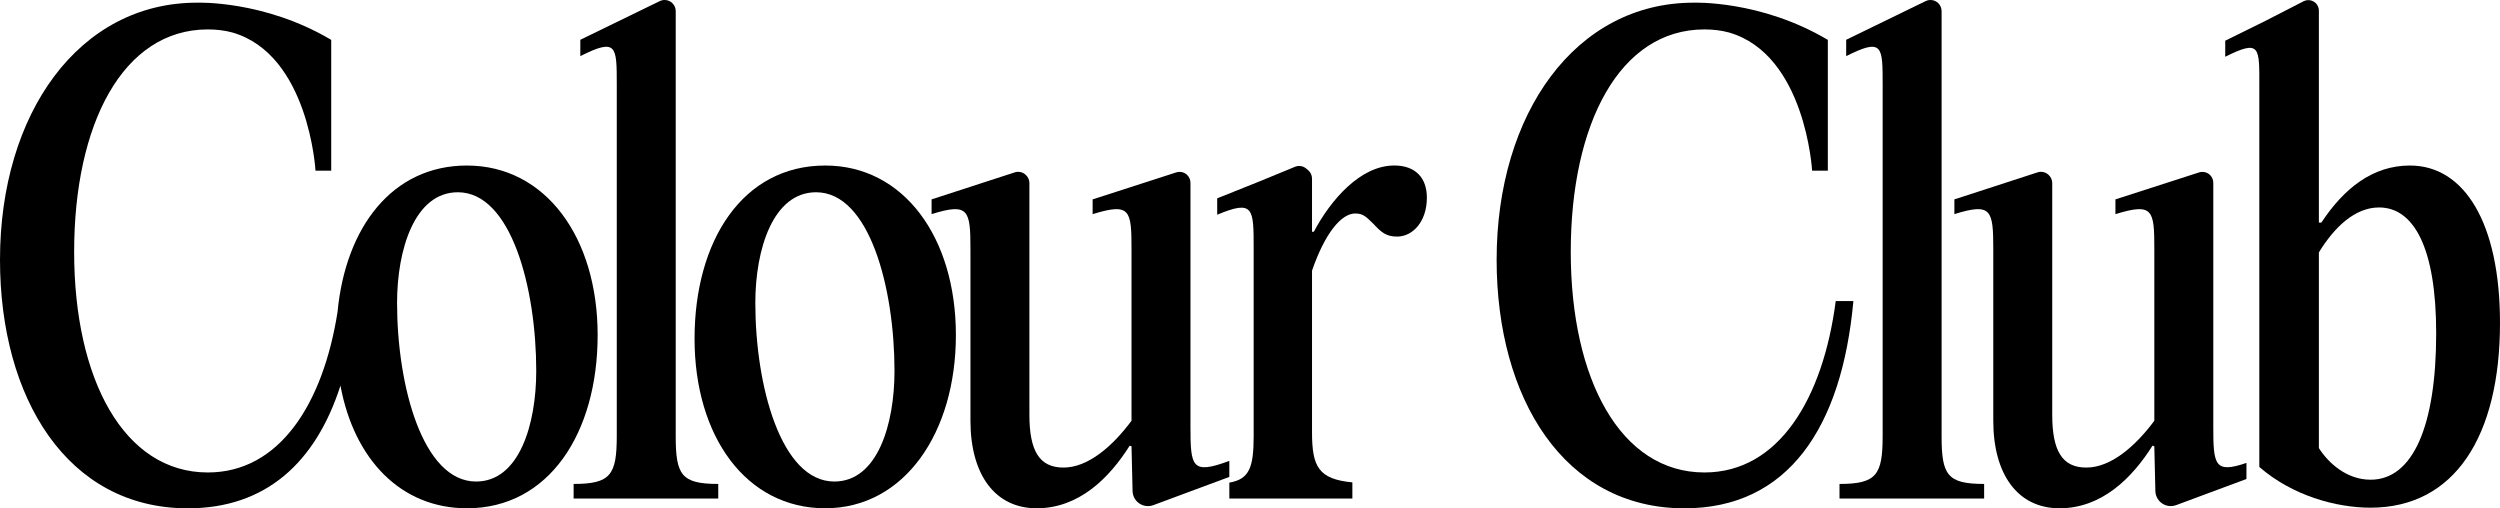
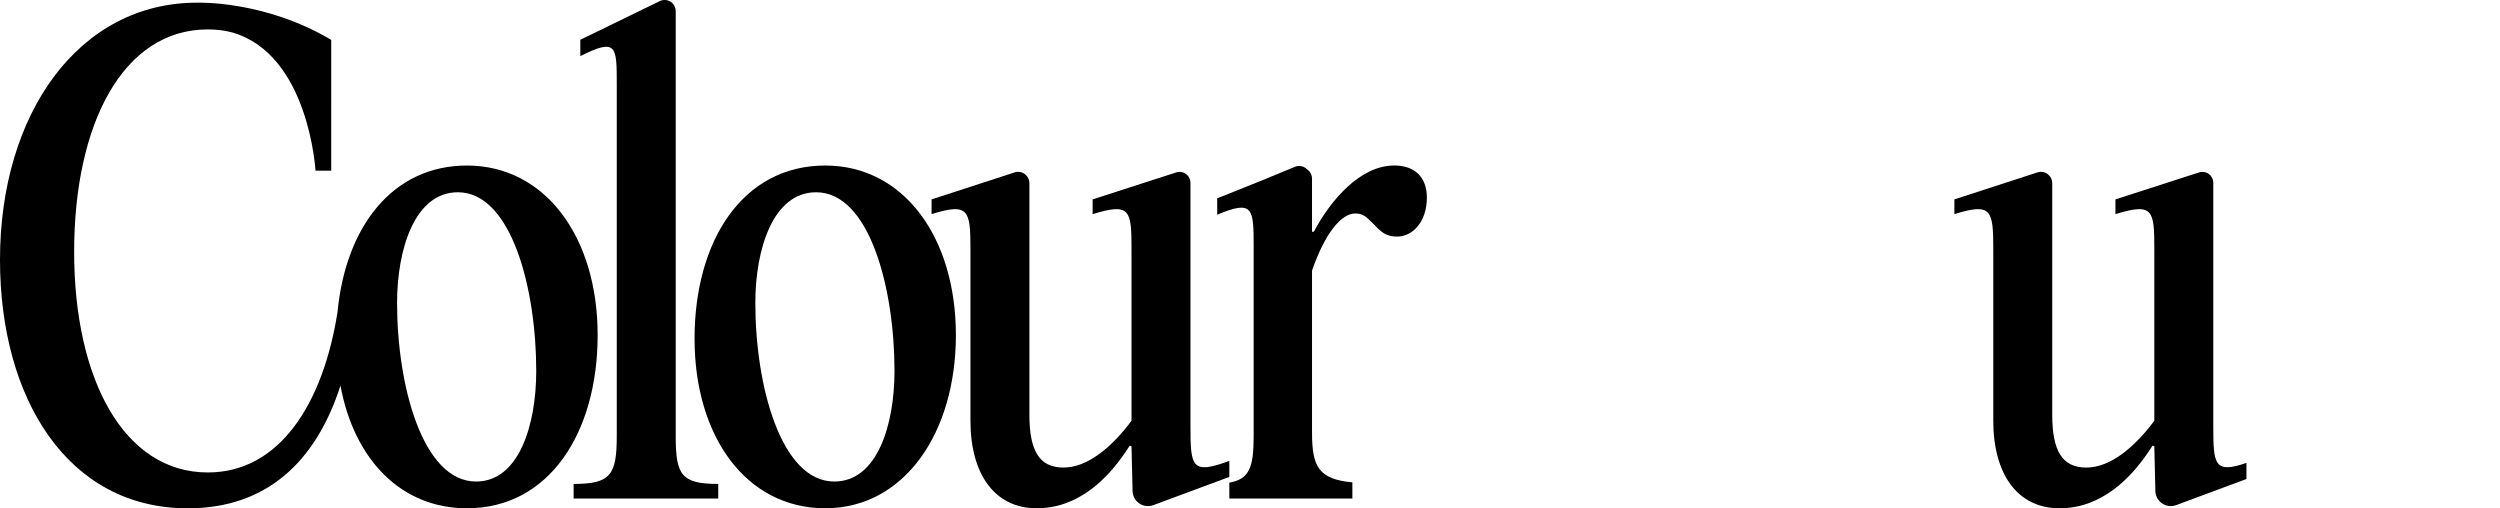
<svg xmlns="http://www.w3.org/2000/svg" id="Layer_1" viewBox="0 0 2536.59 515.76">
  <defs>
    <style>.cls-1{stroke-width:0px;}</style>
  </defs>
  <path class="cls-1" d="m473.8,167.95c-76.05,0-123.2,62.87-131.32,148.61-14.78,93.7-59.19,162.82-131.59,162.82-85.09,0-135.66-94.35-135.66-223.85S124.56,29.85,210.89,29.85c8.95,0,17.19,1.05,24.82,3.1,77.77,22.36,84.41,140.21,84.41,140.21h15.95V40.46C267.93,0,199.79,2.72,199.79,2.72,80.16,2.72,0,114.95,0,263.55c0,140.6,68.44,252.21,190.54,252.21,79.1,0,129.76-46.36,154.9-124.48,13.93,75.09,61.49,124.44,128.37,124.44,83.24,0,132.58-76.46,132.58-175.74s-53.04-172.02-132.58-172.02Zm9.24,320.63c-54.26,0-80.16-97.43-80.16-181.28,0-54.27,17.87-112.23,61.67-112.23,54.25,0,79.54,97.43,79.54,181.28,0,54.27-17.27,112.23-61.05,112.23Z" />
  <path class="cls-1" d="m837.3,167.95c-83.86,0-132.58,76.46-132.58,175.72s52.42,172.04,132.58,172.04,132.58-76.46,132.58-175.74-53.04-172.02-132.58-172.02Zm9.24,320.63c-54.26,0-80.16-97.43-80.16-181.28,0-54.27,17.87-112.23,61.67-112.23,54.25,0,79.54,97.43,79.54,181.28,0,54.27-17.27,112.23-61.05,112.23Z" />
-   <path class="cls-1" d="m1970.02,442.34V11.28c0-3.12-1.3-6.11-3.57-8.25-3.42-3.18-8.46-3.95-12.65-1.9l-80.59,39.23v16.57c37-18.49,37-10.48,37,28.99v356.41c0,39.46-6.16,48.7-43.78,48.7v14.81h146.75v-14.81c-37.62,0-43.16-9.24-43.16-48.7Z" />
  <path class="cls-1" d="m685.61,442.34V11.28c0-3.12-1.3-6.11-3.57-8.25-3.42-3.18-8.44-3.95-12.65-1.9l-80.57,39.23v16.55c36.98-18.47,36.98-10.45,36.98,29.01v356.41c0,39.46-6.16,48.7-43.78,48.7v14.81h146.75v-14.81c-37.6,0-43.16-9.24-43.16-48.7Z" />
  <path class="cls-1" d="m1247.33,467.63c-38.2,14.17-39.44,6.14-39.44-35.16v-247.01c0-2.93-1.17-5.75-3.23-7.82-2.93-2.93-7.25-3.98-11.22-2.71l-84.82,27.38v14.96c38.22-11.72,39.46-4.32,39.46,35.76v173.88c-19.73,26.51-44.4,47.5-69.07,47.5s-34.54-17.29-34.54-53.66v-235.04c0-3.08-1.28-6.01-3.51-8.1l-.34-.32c-2.95-2.72-7.14-3.65-10.95-2.42l-84.44,27.43v14.96c37.6-11.71,39.44-4.3,39.44,35.78v173.88c0,54.28,24.67,88.8,67.21,88.8s73.37-30.2,94.34-63.51l1.86.62,1.07,45.4c.09,4.45,2.1,8.66,5.5,11.56,4.32,3.66,10.28,4.72,15.6,2.74l77.08-28.64v-16.25Z" />
  <path class="cls-1" d="m1414.46,167.94c-33.91,0-64.13,34.54-81.4,67.21h-1.84v-54.02c0-3.29-1.47-6.41-3.98-8.5l-2.01-1.67c-3.14-2.63-7.48-3.29-11.27-1.73l-35.78,14.73-43.16,17.27v16.63c37-15.39,37-6.76,37,34.53v189.94c0,31.85-4.31,43.86-24.68,47.37v16.12h124.83v-16.38c-34.44-3.28-40.94-15.95-40.94-50.83v-164.02c12.95-37.62,29.59-57.97,43.78-57.97,7.38,0,10.46,2.46,18.49,10.48,8.02,8.64,12.95,12.95,24.05,12.95,16.03,0,30.21-15.41,30.21-39.46,0-20.35-11.72-32.68-33.3-32.68Z" />
-   <path class="cls-1" d="m1862.6,305.48c-12.95,99.29-57.96,173.9-133.19,173.9-85.09,0-135.66-94.35-135.66-223.85s49.33-225.68,135.66-225.68c8.95,0,17.19,1.05,24.82,3.1,77.77,22.36,84.41,140.21,84.41,140.21h15.95V40.46C1786.45,0,1718.32,2.72,1718.32,2.72c-119.63,0-199.79,112.22-199.79,260.83,0,140.6,68.44,252.21,190.54,252.21,104.83,0,159.71-81.4,171.43-210.28h-17.89Z" />
  <path class="cls-1" d="m2245.69,432.48v-247.03c0-2.93-1.17-5.73-3.23-7.8-2.95-2.95-7.27-3.98-11.22-2.71l-84.84,27.36v14.96c38.24-11.71,39.46-4.32,39.46,35.76v173.9c-19.73,26.51-44.4,47.48-69.05,47.48s-34.54-17.27-34.54-53.65v-235.06c0-3.06-1.28-5.99-3.53-8.1l-.34-.32c-2.93-2.72-7.12-3.64-10.94-2.41l-84.46,27.43v14.96c37.62-11.71,39.46-4.32,39.46,35.76v173.9c0,54.26,24.67,88.8,67.21,88.8s73.37-30.21,94.34-63.53l1.84.62,1.07,45.4c.11,4.47,2.1,8.68,5.52,11.57,4.3,3.66,10.28,4.72,15.58,2.74l49.78-18.5h0l21.53-8v-16.34c-32.54,11.15-33.65,1.88-33.65-37.21Z" />
-   <path class="cls-1" d="m2445.32,167.94c-38.24,0-67.21,23.43-90.02,57.95h-2.48V10.8c0-2.84-1.13-5.54-3.12-7.55-3.29-3.27-8.31-4.06-12.44-1.95l-38.71,19.88-40.74,20.11v16.2l.04.08c35.78-17.87,34.54-9.85,34.54,30.23v386c33.31,28.97,77.7,41.32,112.85,41.32,85.1,0,131.34-72.15,131.34-187.45,0-101.77-36.38-159.71-91.26-159.71Zm-40.08,318.79c-24.05,0-42.54-16.65-52.42-32.07v-198.55c15.43-25.27,36.4-45.62,61.05-45.62,35.16,0,57.97,40.68,57.97,127.64,0,93.72-23.43,148.61-66.59,148.61Z" />
</svg>